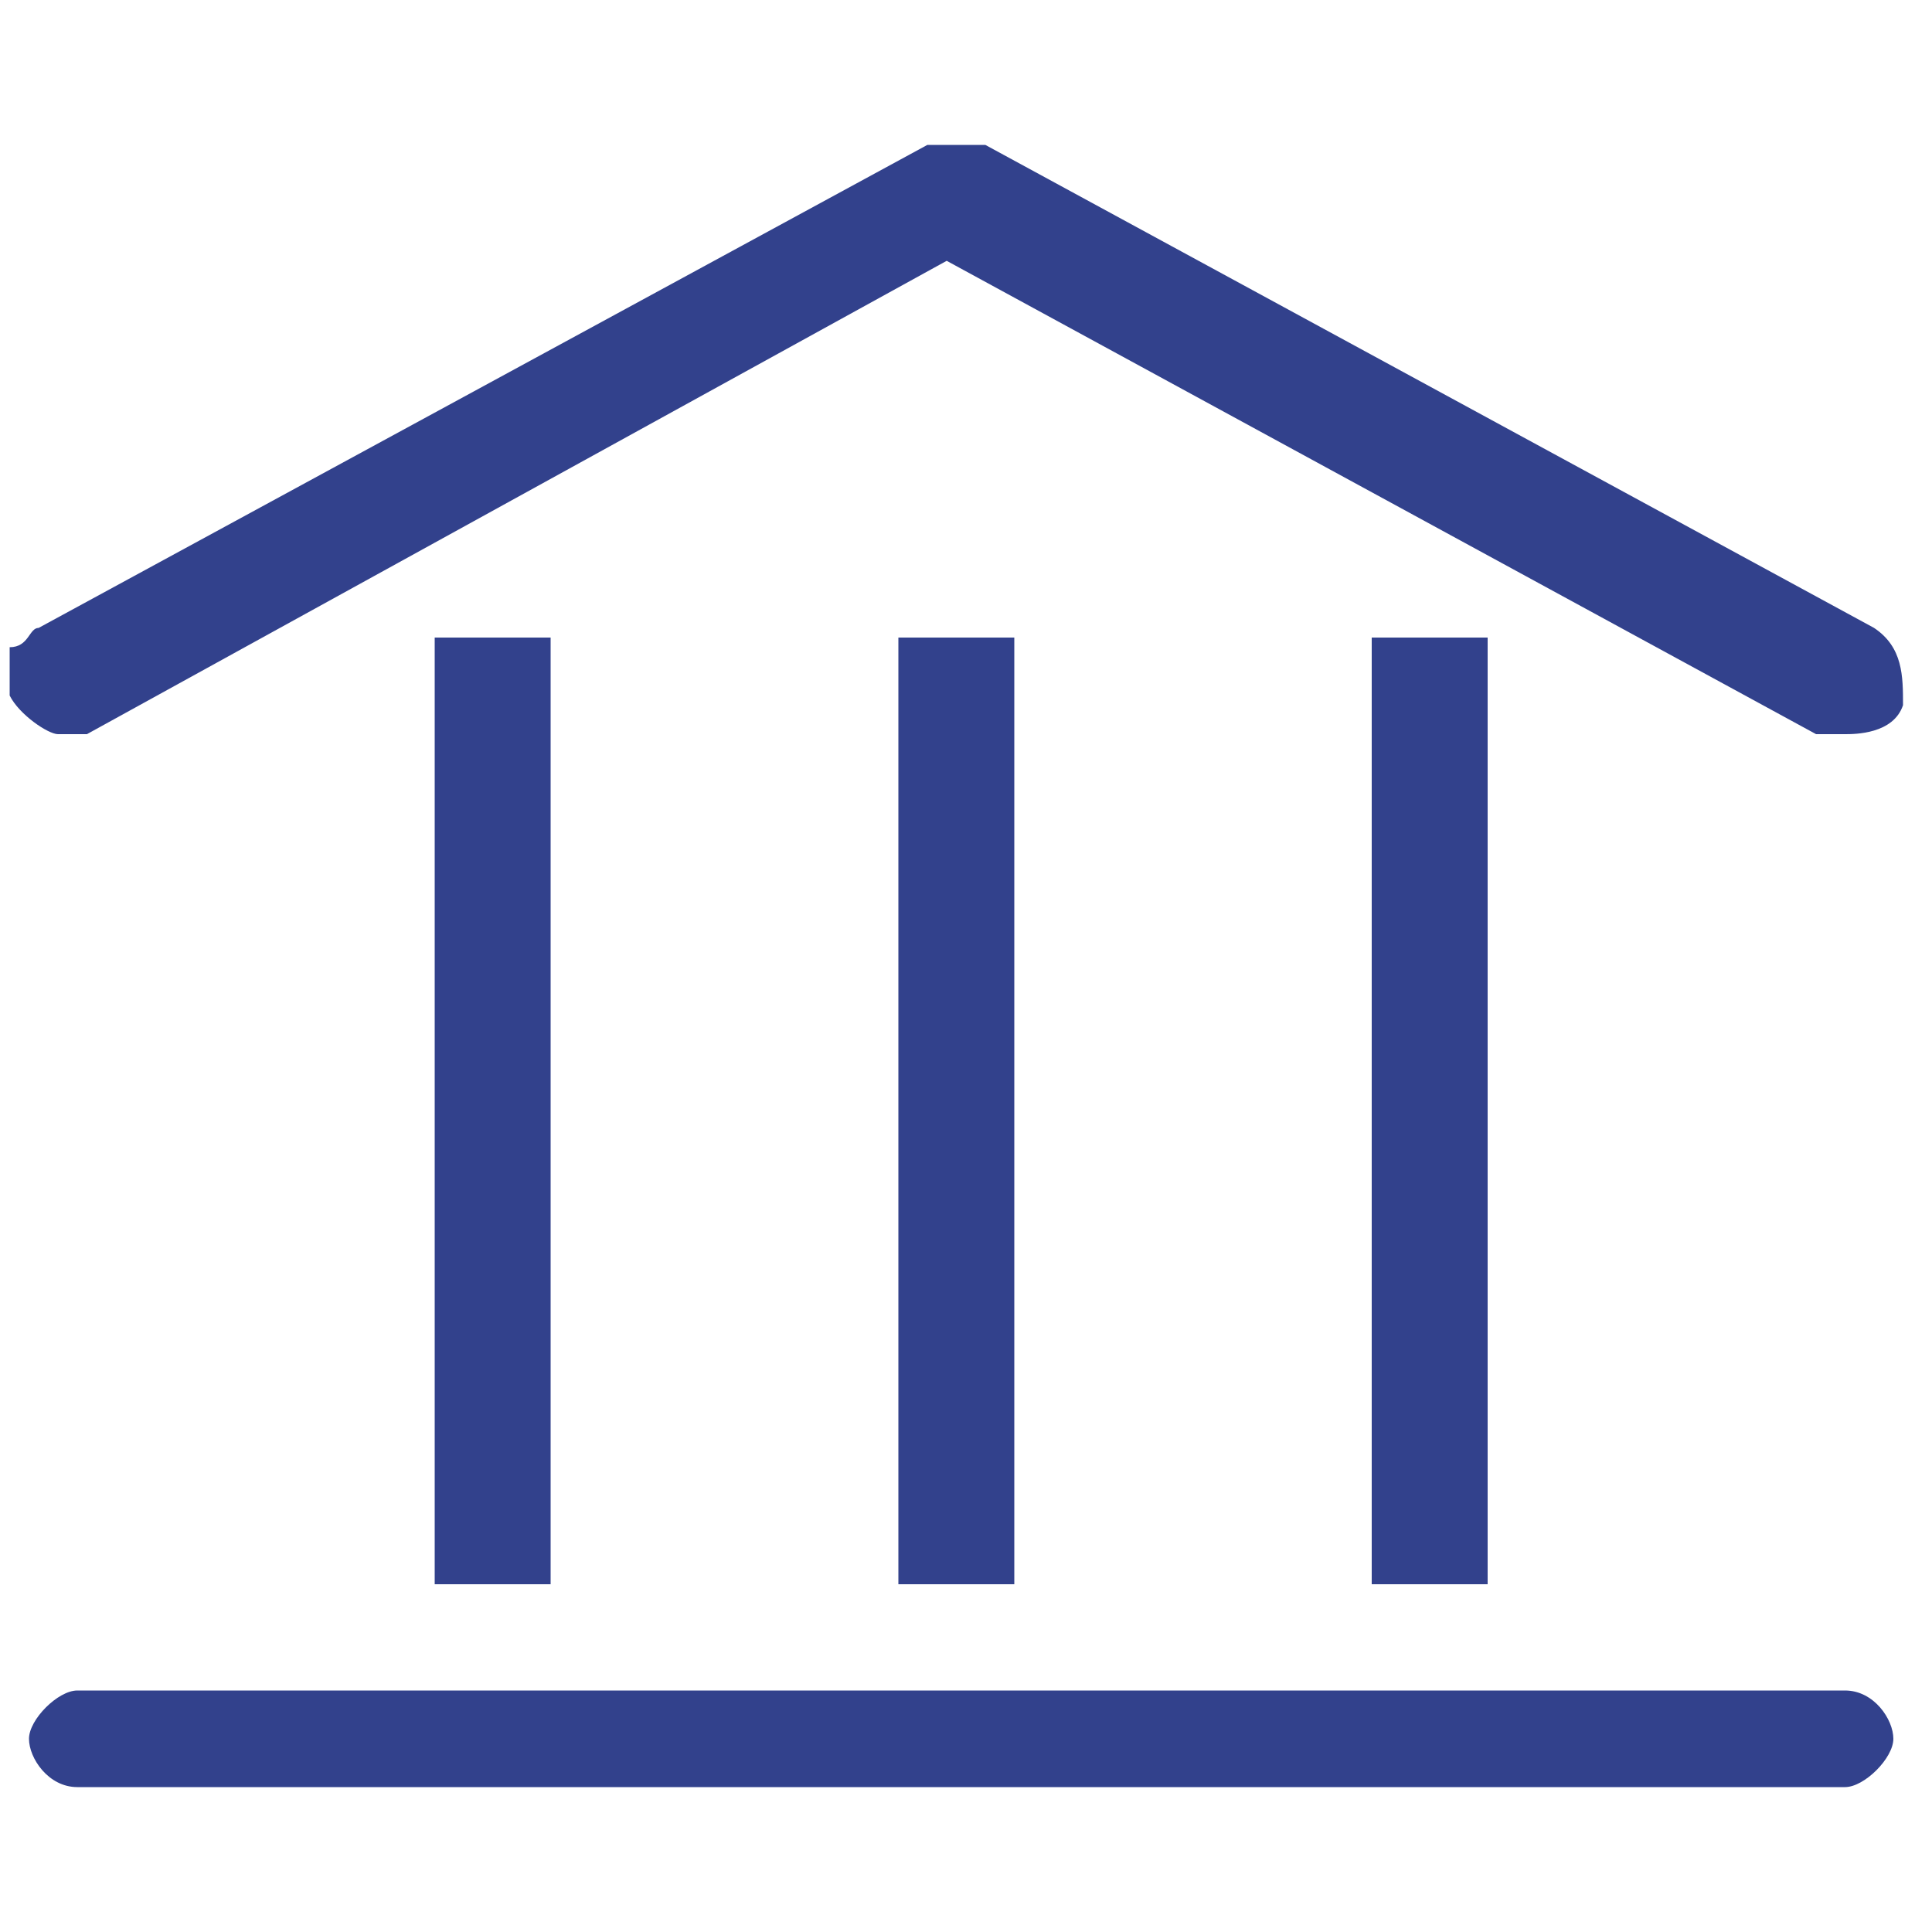
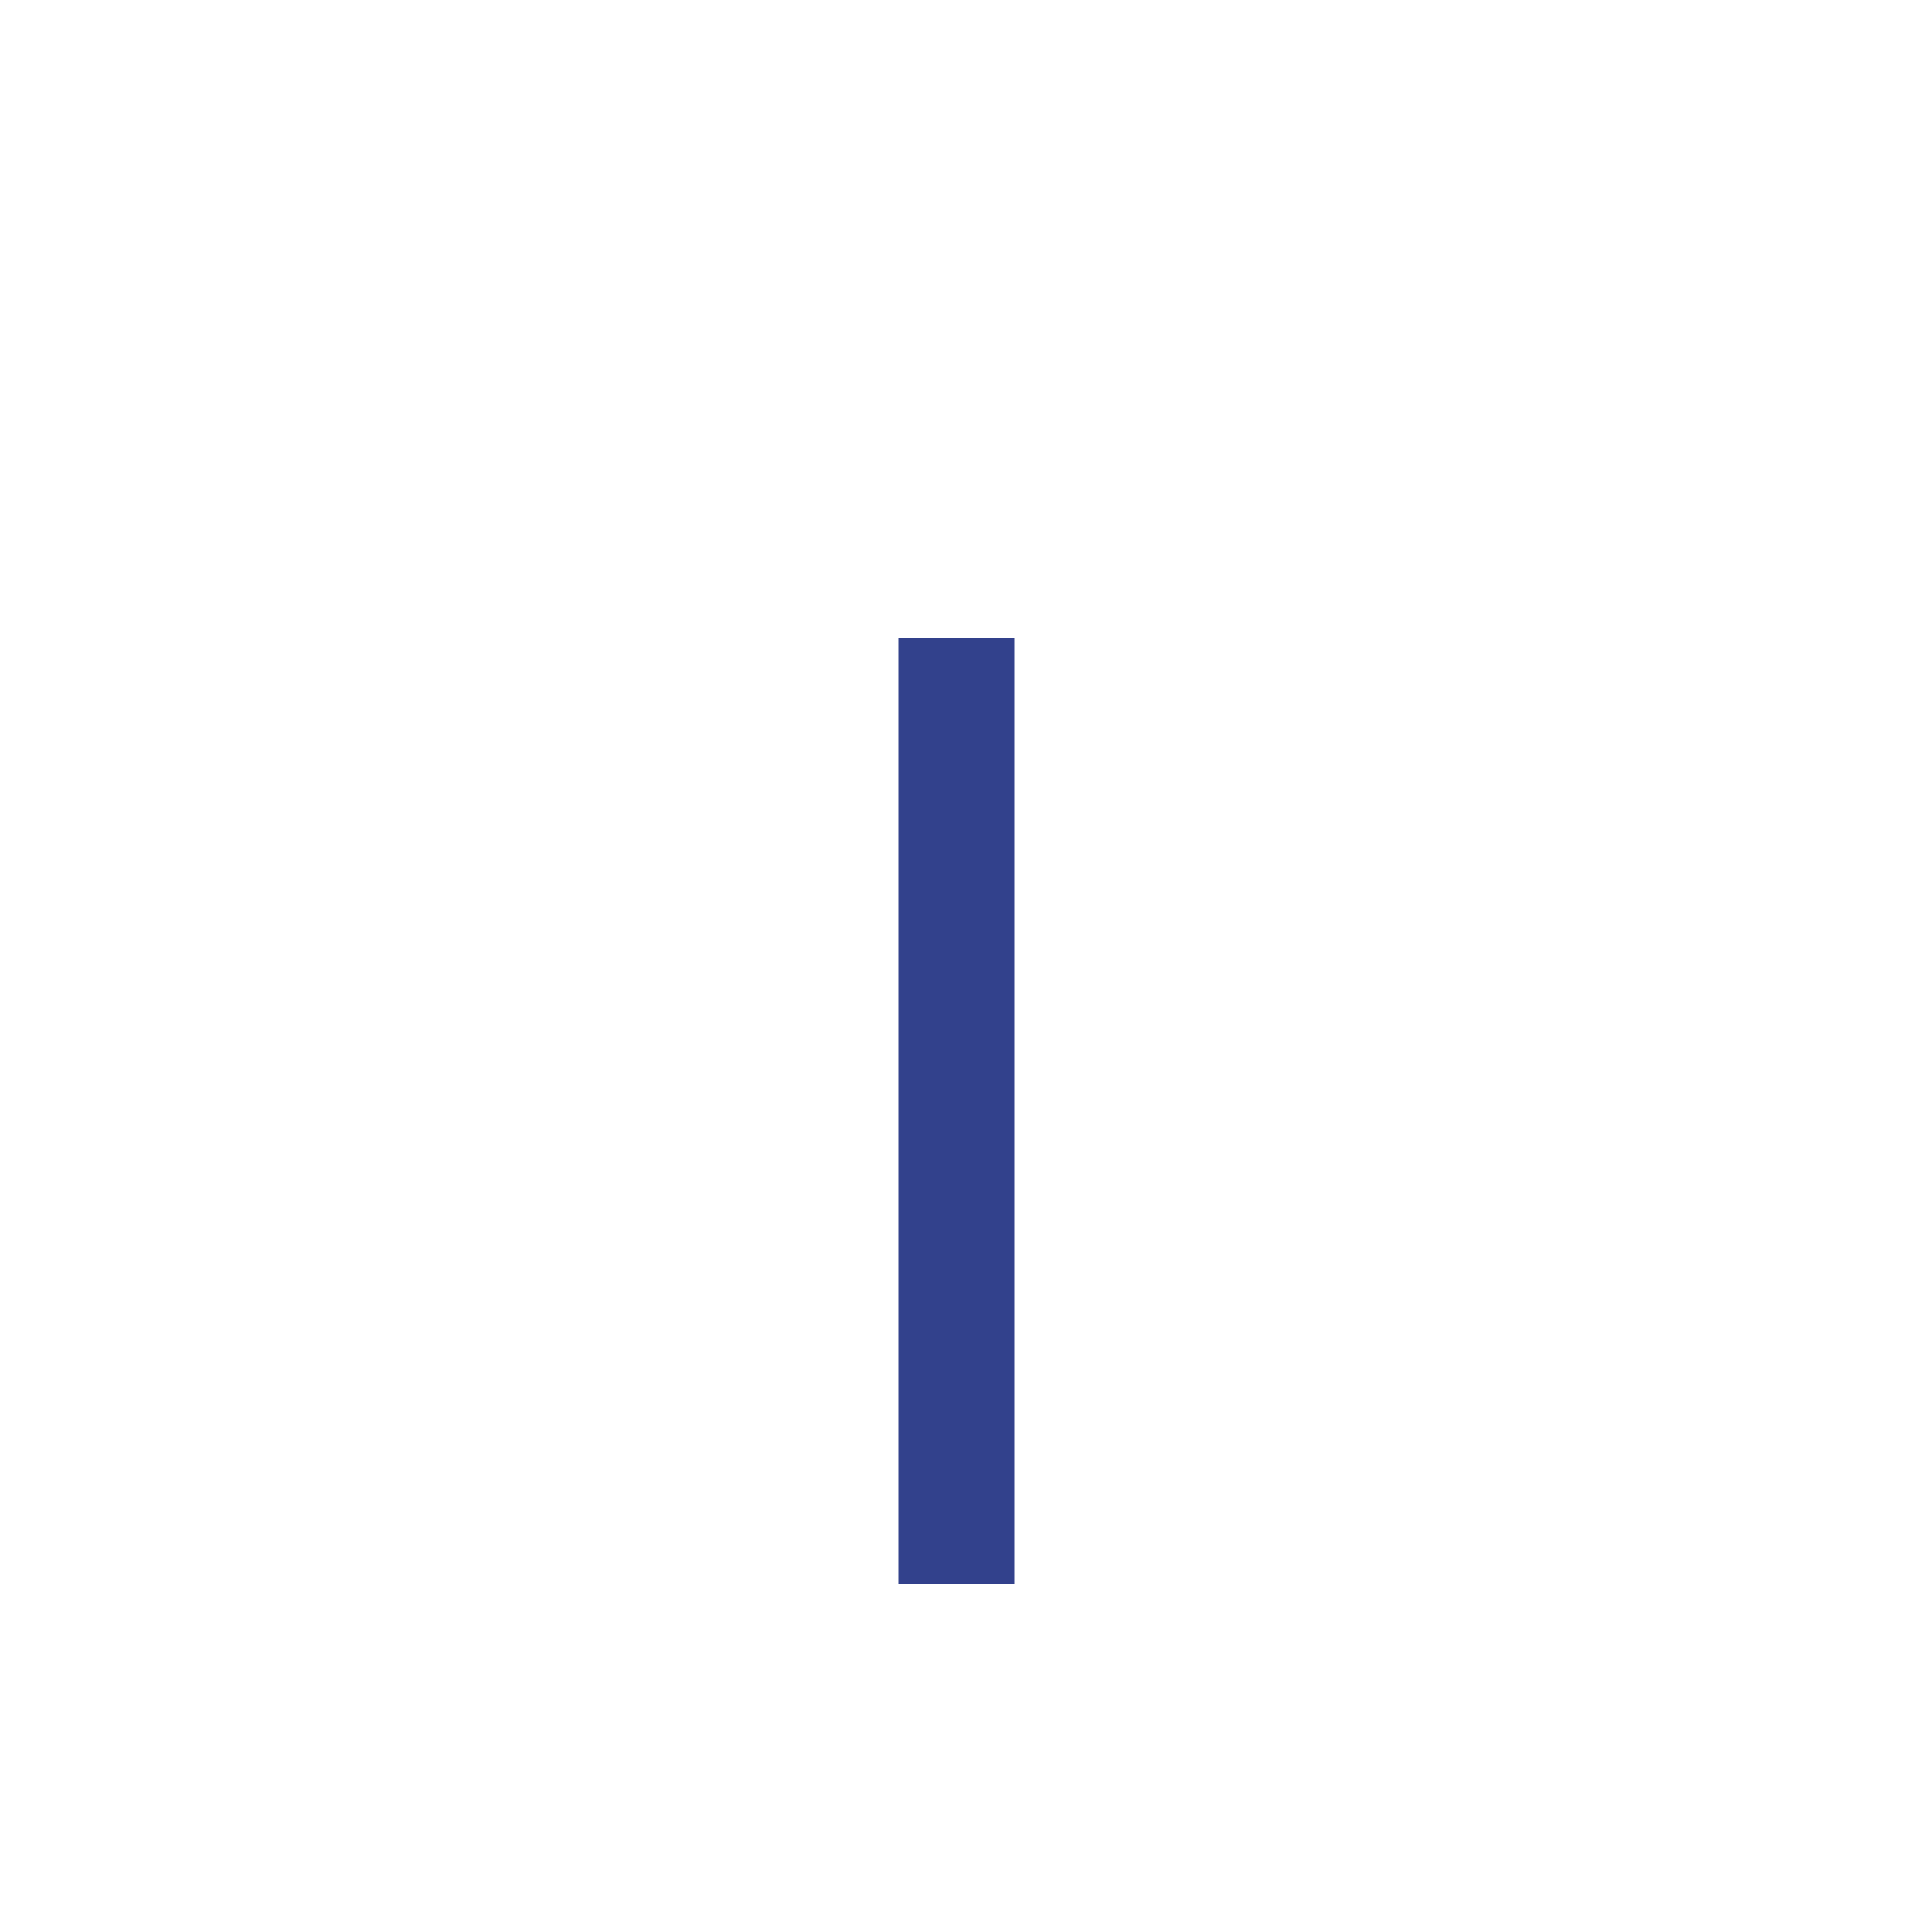
<svg xmlns="http://www.w3.org/2000/svg" version="1.1" id="Layer_1" x="0px" y="0px" viewBox="0 0 20 20" style="enable-background:new 0 0 20 20;" xml:space="preserve">
  <style type="text/css">
	.st0{fill-rule:evenodd;clip-rule:evenodd;fill:#32418C;}
</style>
  <g>
-     <path class="st0" d="M19.1,7.6c0,0-0.2,0-0.3,0L9.8,2.7L0.9,7.6c0,0-0.2,0-0.3,0S0.2,7.4,0.1,7.2c0-0.2,0-0.3,0-0.5   c0.2,0,0.2-0.2,0.3-0.2l9.2-5c0,0,0.2,0,0.3,0c0,0,0.2,0,0.3,0l9.2,5c0.3,0.2,0.3,0.5,0.3,0.8C19.6,7.6,19.2,7.6,19.1,7.6z" />
-     <rect x="14.2" y="6.6" class="st0" width="1.2" height="9.8" />
-     <rect x="4.5" y="6.6" class="st0" width="1.2" height="9.8" />
    <rect x="9.3" y="6.6" class="st0" width="1.2" height="9.8" />
-     <path class="st0" d="M0.8,18.5c-0.3,0-0.5-0.3-0.5-0.5c0-0.2,0.3-0.5,0.5-0.5h18.3c0.3,0,0.5,0.3,0.5,0.5c0,0.2-0.3,0.5-0.5,0.5   H0.8z" />
  </g>
</svg>